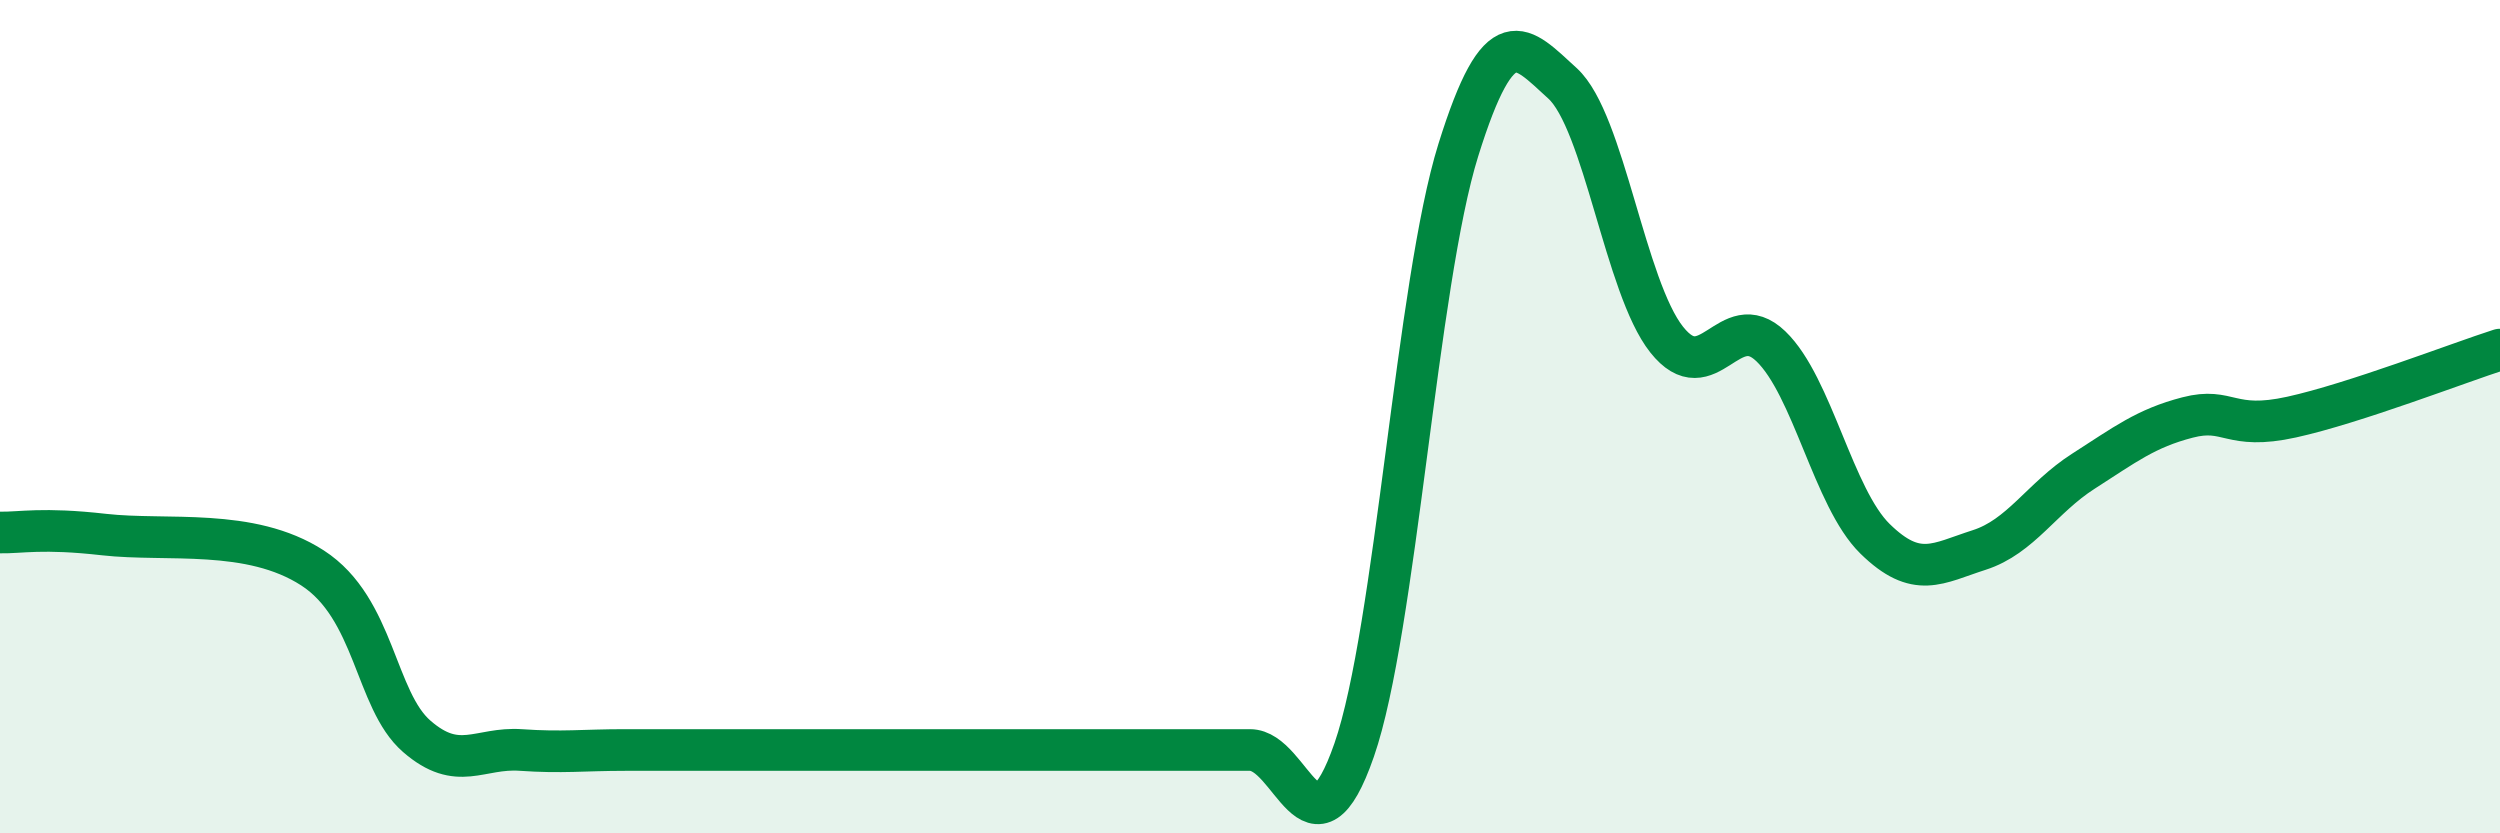
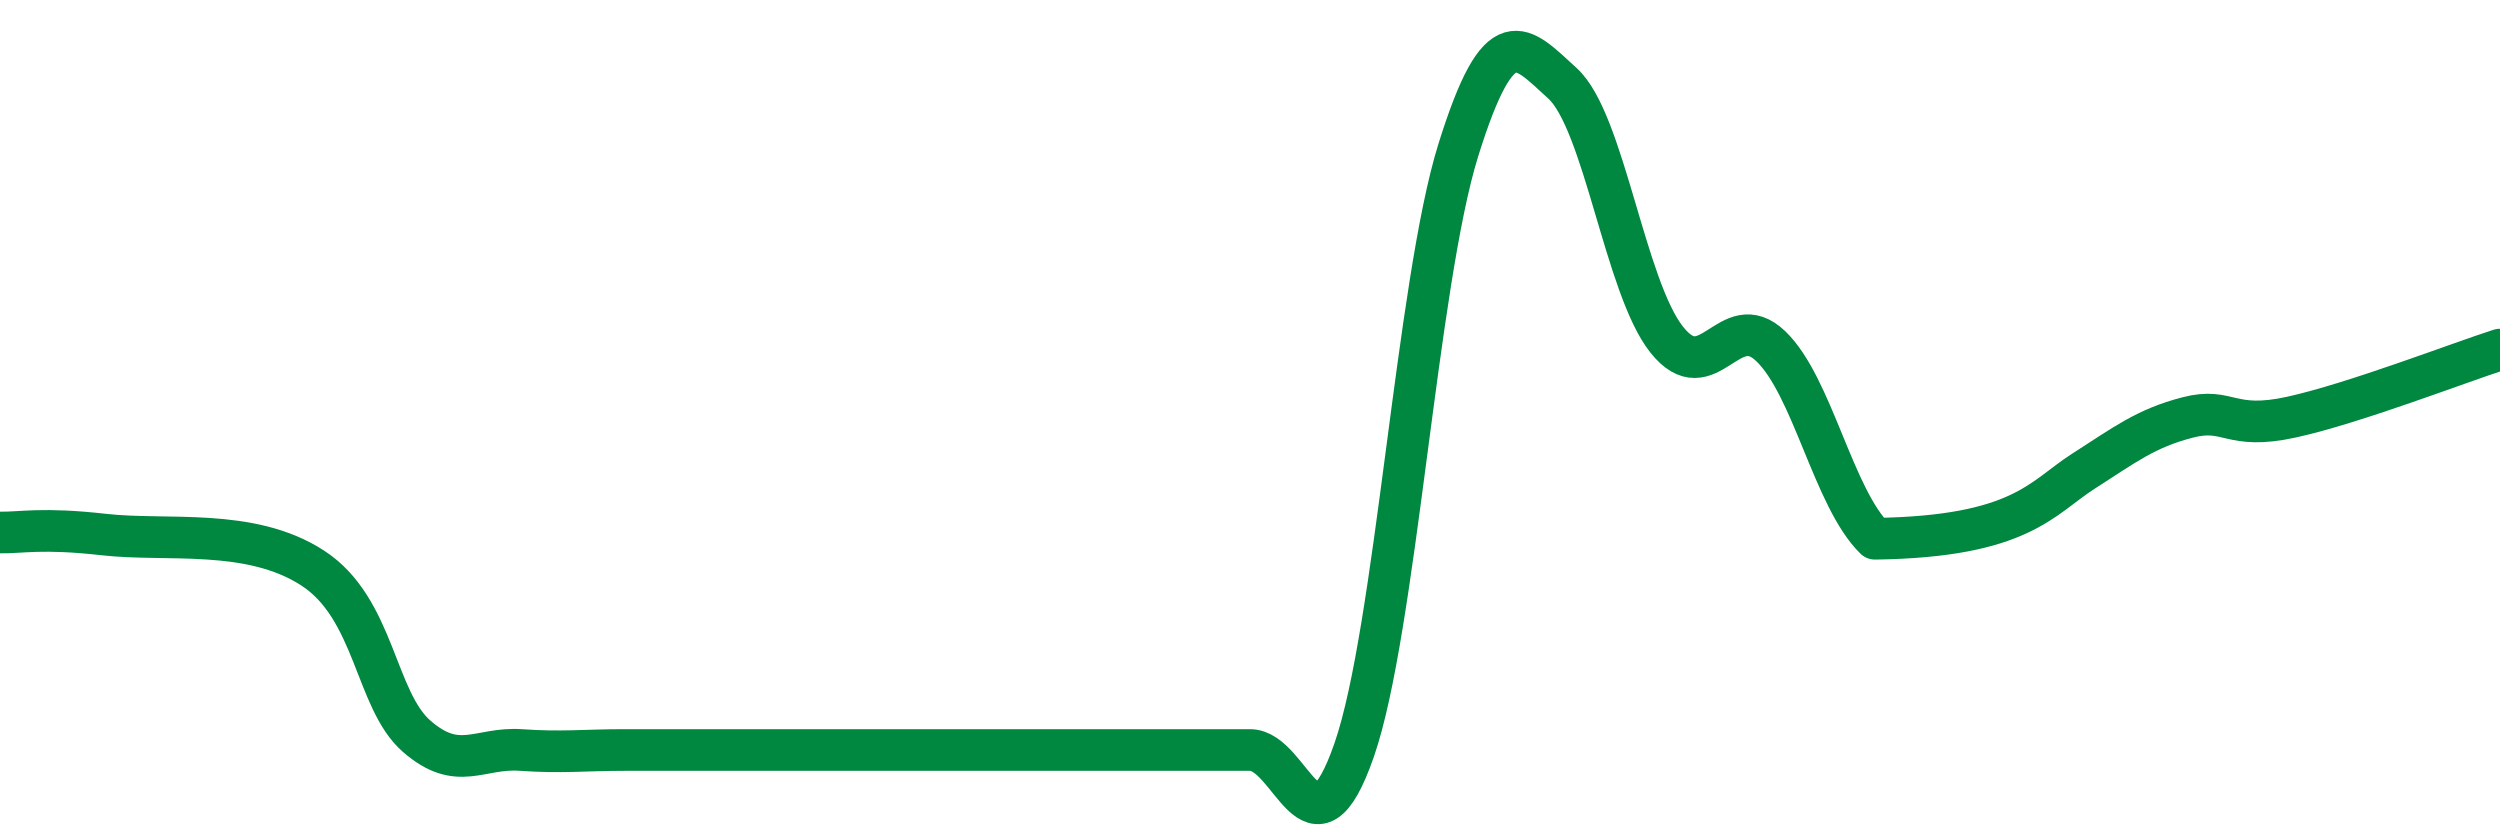
<svg xmlns="http://www.w3.org/2000/svg" width="60" height="20" viewBox="0 0 60 20">
-   <path d="M 0,12.78 C 0.5,12.79 1,12.66 2.5,12.83 C 4,13 6,12.66 7.5,13.63 C 9,14.6 9,16.8 10,17.67 C 11,18.54 11.5,17.93 12.5,18 C 13.5,18.07 14,18 15,18 C 16,18 16.5,18 17.5,18 C 18.5,18 19,18 20,18 C 21,18 21.5,18 22.5,18 C 23.5,18 24,18 25,18 C 26,18 26.5,18 27.5,18 C 28.5,18 29,18 30,18 C 31,18 31.5,20.88 32.5,18 C 33.5,15.12 34,6.8 35,3.6 C 36,0.4 36.5,1.09 37.5,2 C 38.5,2.91 39,6.89 40,8.15 C 41,9.41 41.5,7.35 42.5,8.31 C 43.5,9.27 44,11.95 45,12.93 C 46,13.91 46.5,13.52 47.5,13.2 C 48.5,12.88 49,11.95 50,11.31 C 51,10.67 51.5,10.28 52.5,10.02 C 53.5,9.76 53.5,10.34 55,10.01 C 56.5,9.68 59,8.71 60,8.39L60 20L0 20Z" fill="#008740" opacity="0.1" stroke-linecap="round" stroke-linejoin="round" />
-   <path d="M 0,12.78 C 0.5,12.79 1,12.66 2.5,12.83 C 4,13 6,12.66 7.5,13.63 C 9,14.6 9,16.8 10,17.67 C 11,18.54 11.5,17.93 12.5,18 C 13.5,18.07 14,18 15,18 C 16,18 16.5,18 17.5,18 C 18.5,18 19,18 20,18 C 21,18 21.5,18 22.5,18 C 23.5,18 24,18 25,18 C 26,18 26.5,18 27.5,18 C 28.5,18 29,18 30,18 C 31,18 31.5,20.88 32.5,18 C 33.5,15.12 34,6.8 35,3.6 C 36,0.4 36.5,1.09 37.5,2 C 38.5,2.91 39,6.89 40,8.15 C 41,9.41 41.5,7.35 42.5,8.31 C 43.5,9.27 44,11.95 45,12.93 C 46,13.91 46.5,13.52 47.5,13.2 C 48.5,12.88 49,11.95 50,11.31 C 51,10.67 51.5,10.28 52.5,10.02 C 53.5,9.76 53.5,10.34 55,10.01 C 56.5,9.68 59,8.71 60,8.39" stroke="#008740" stroke-width="1" fill="none" stroke-linecap="round" stroke-linejoin="round" />
+   <path d="M 0,12.78 C 0.5,12.79 1,12.66 2.5,12.83 C 4,13 6,12.66 7.5,13.63 C 9,14.6 9,16.8 10,17.67 C 11,18.54 11.5,17.93 12.5,18 C 13.5,18.07 14,18 15,18 C 16,18 16.5,18 17.5,18 C 18.5,18 19,18 20,18 C 21,18 21.5,18 22.5,18 C 23.5,18 24,18 25,18 C 26,18 26.5,18 27.5,18 C 28.5,18 29,18 30,18 C 31,18 31.5,20.88 32.5,18 C 33.5,15.12 34,6.8 35,3.6 C 36,0.4 36.5,1.09 37.5,2 C 38.5,2.91 39,6.89 40,8.15 C 41,9.41 41.5,7.35 42.5,8.31 C 43.5,9.27 44,11.95 45,12.93 C 48.5,12.88 49,11.95 50,11.31 C 51,10.67 51.5,10.28 52.5,10.02 C 53.5,9.76 53.5,10.34 55,10.01 C 56.5,9.68 59,8.71 60,8.39" stroke="#008740" stroke-width="1" fill="none" stroke-linecap="round" stroke-linejoin="round" />
</svg>